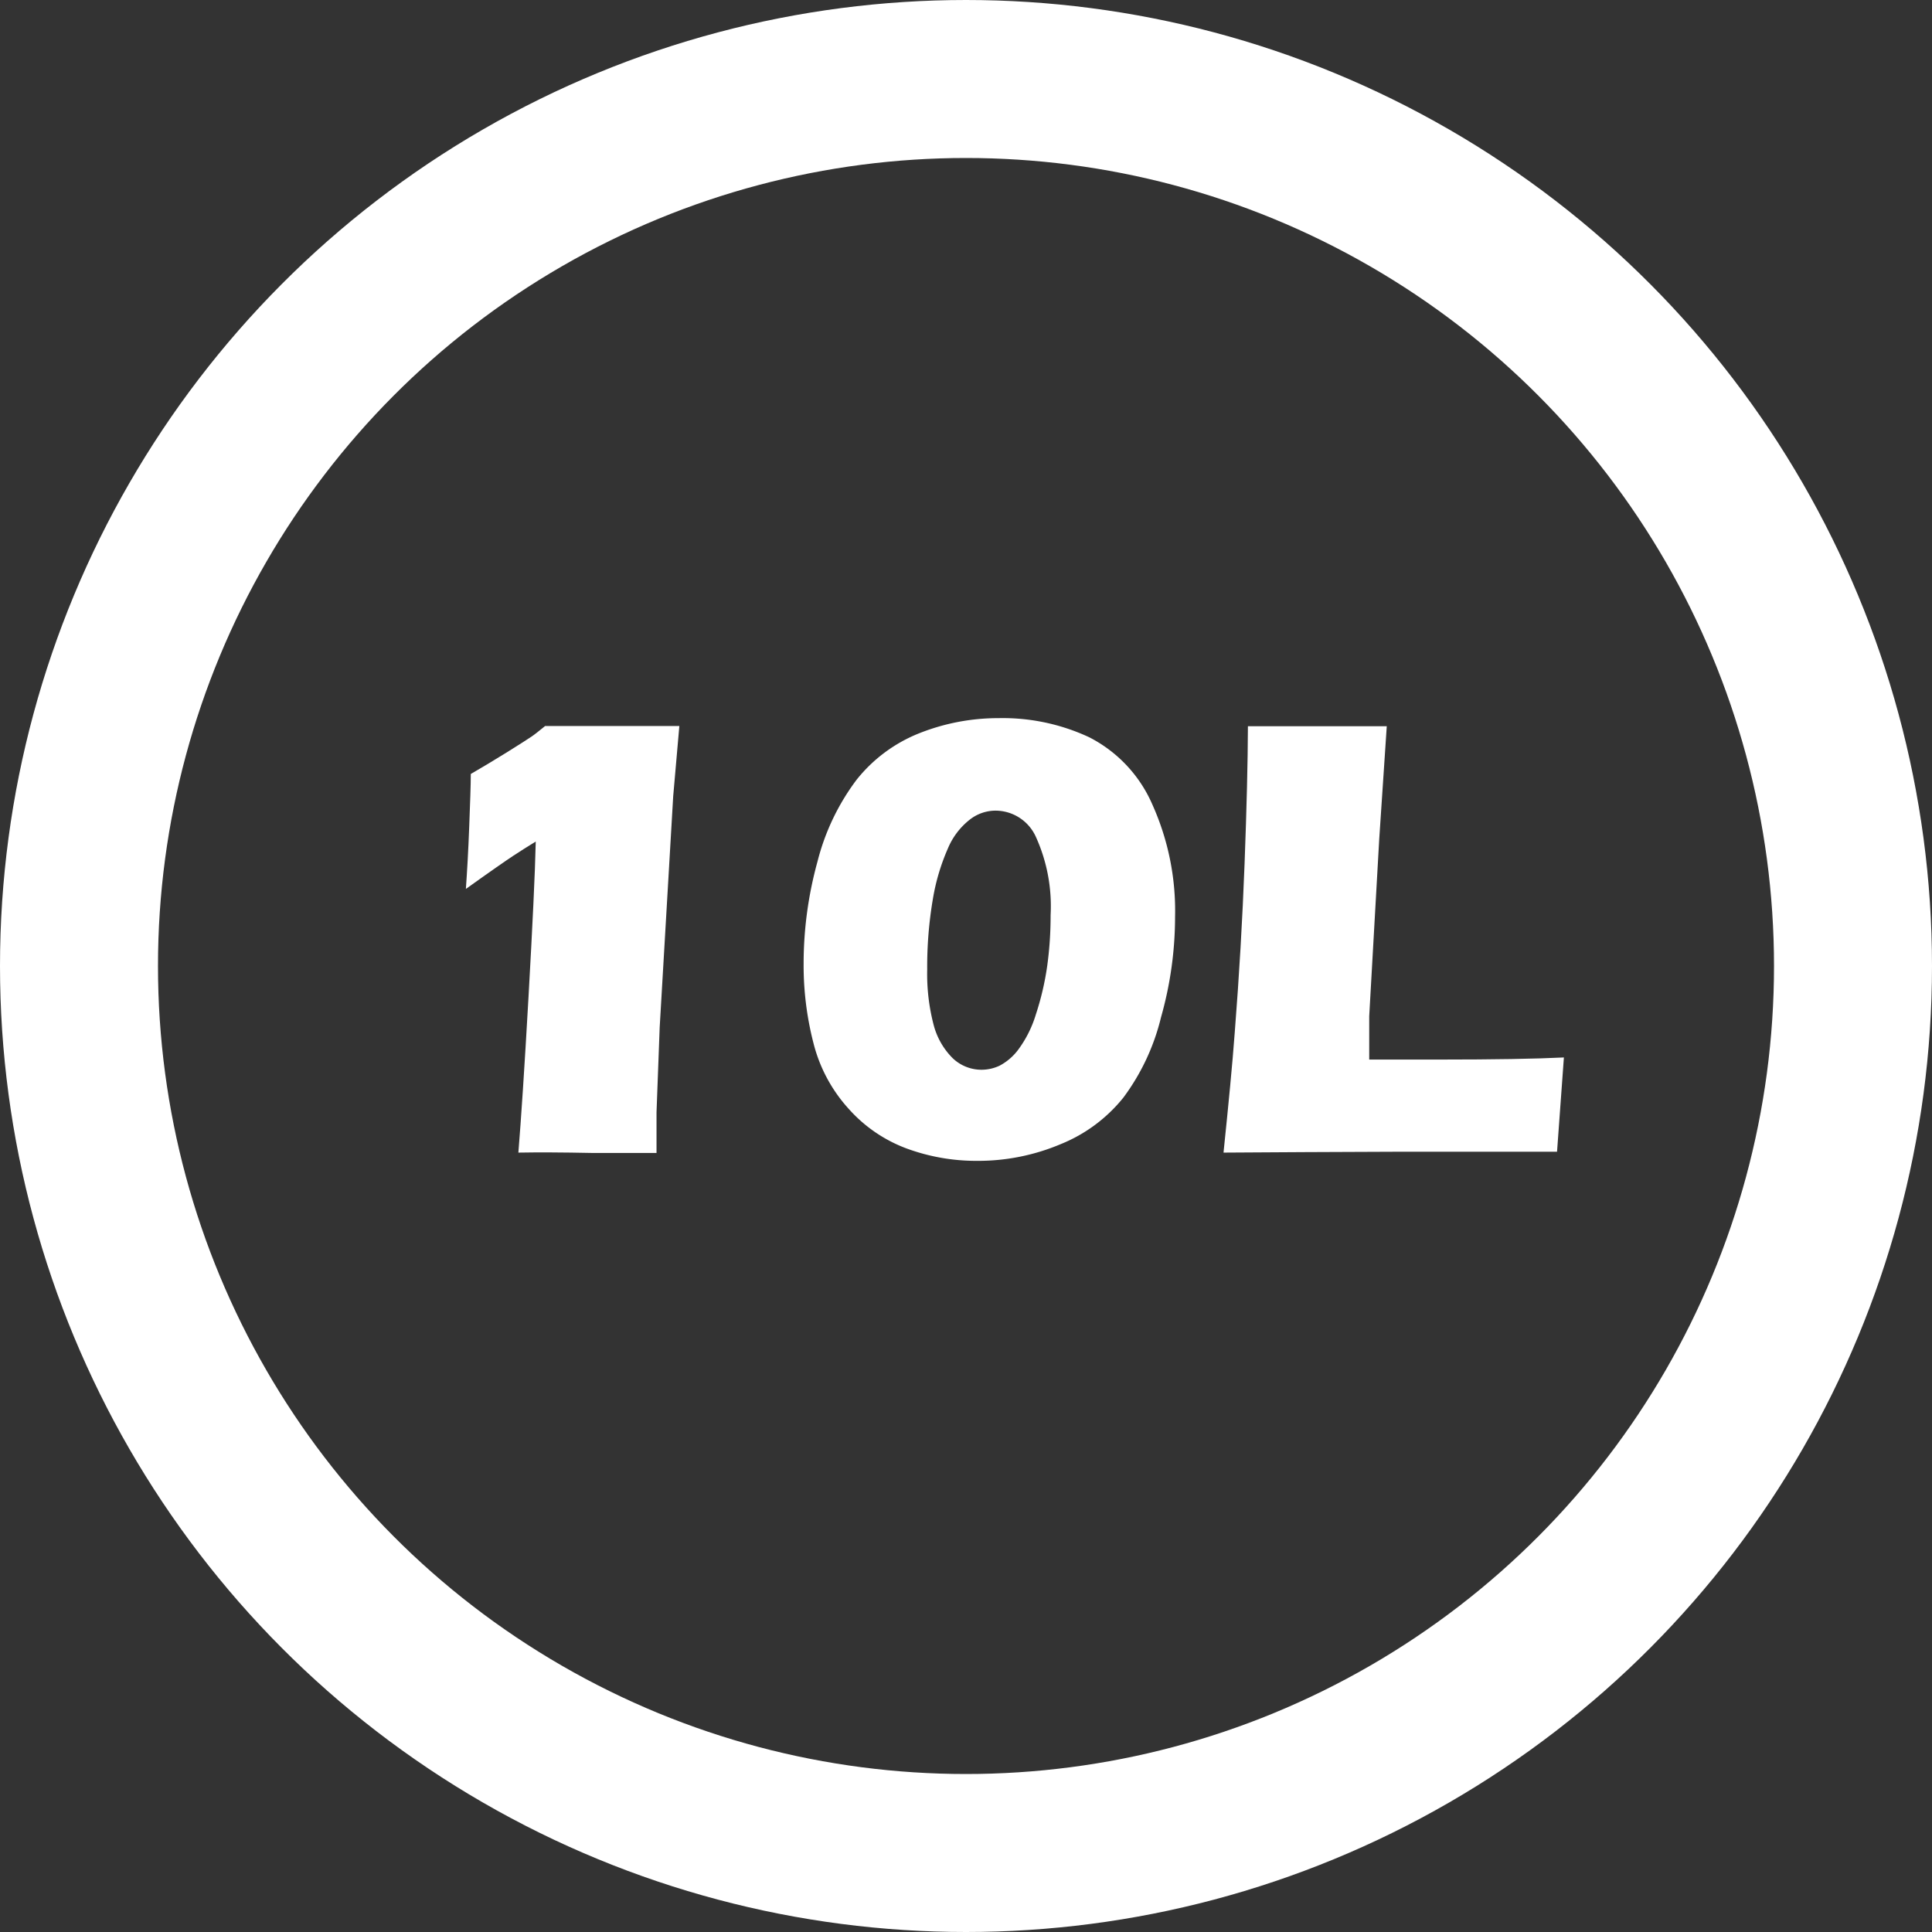
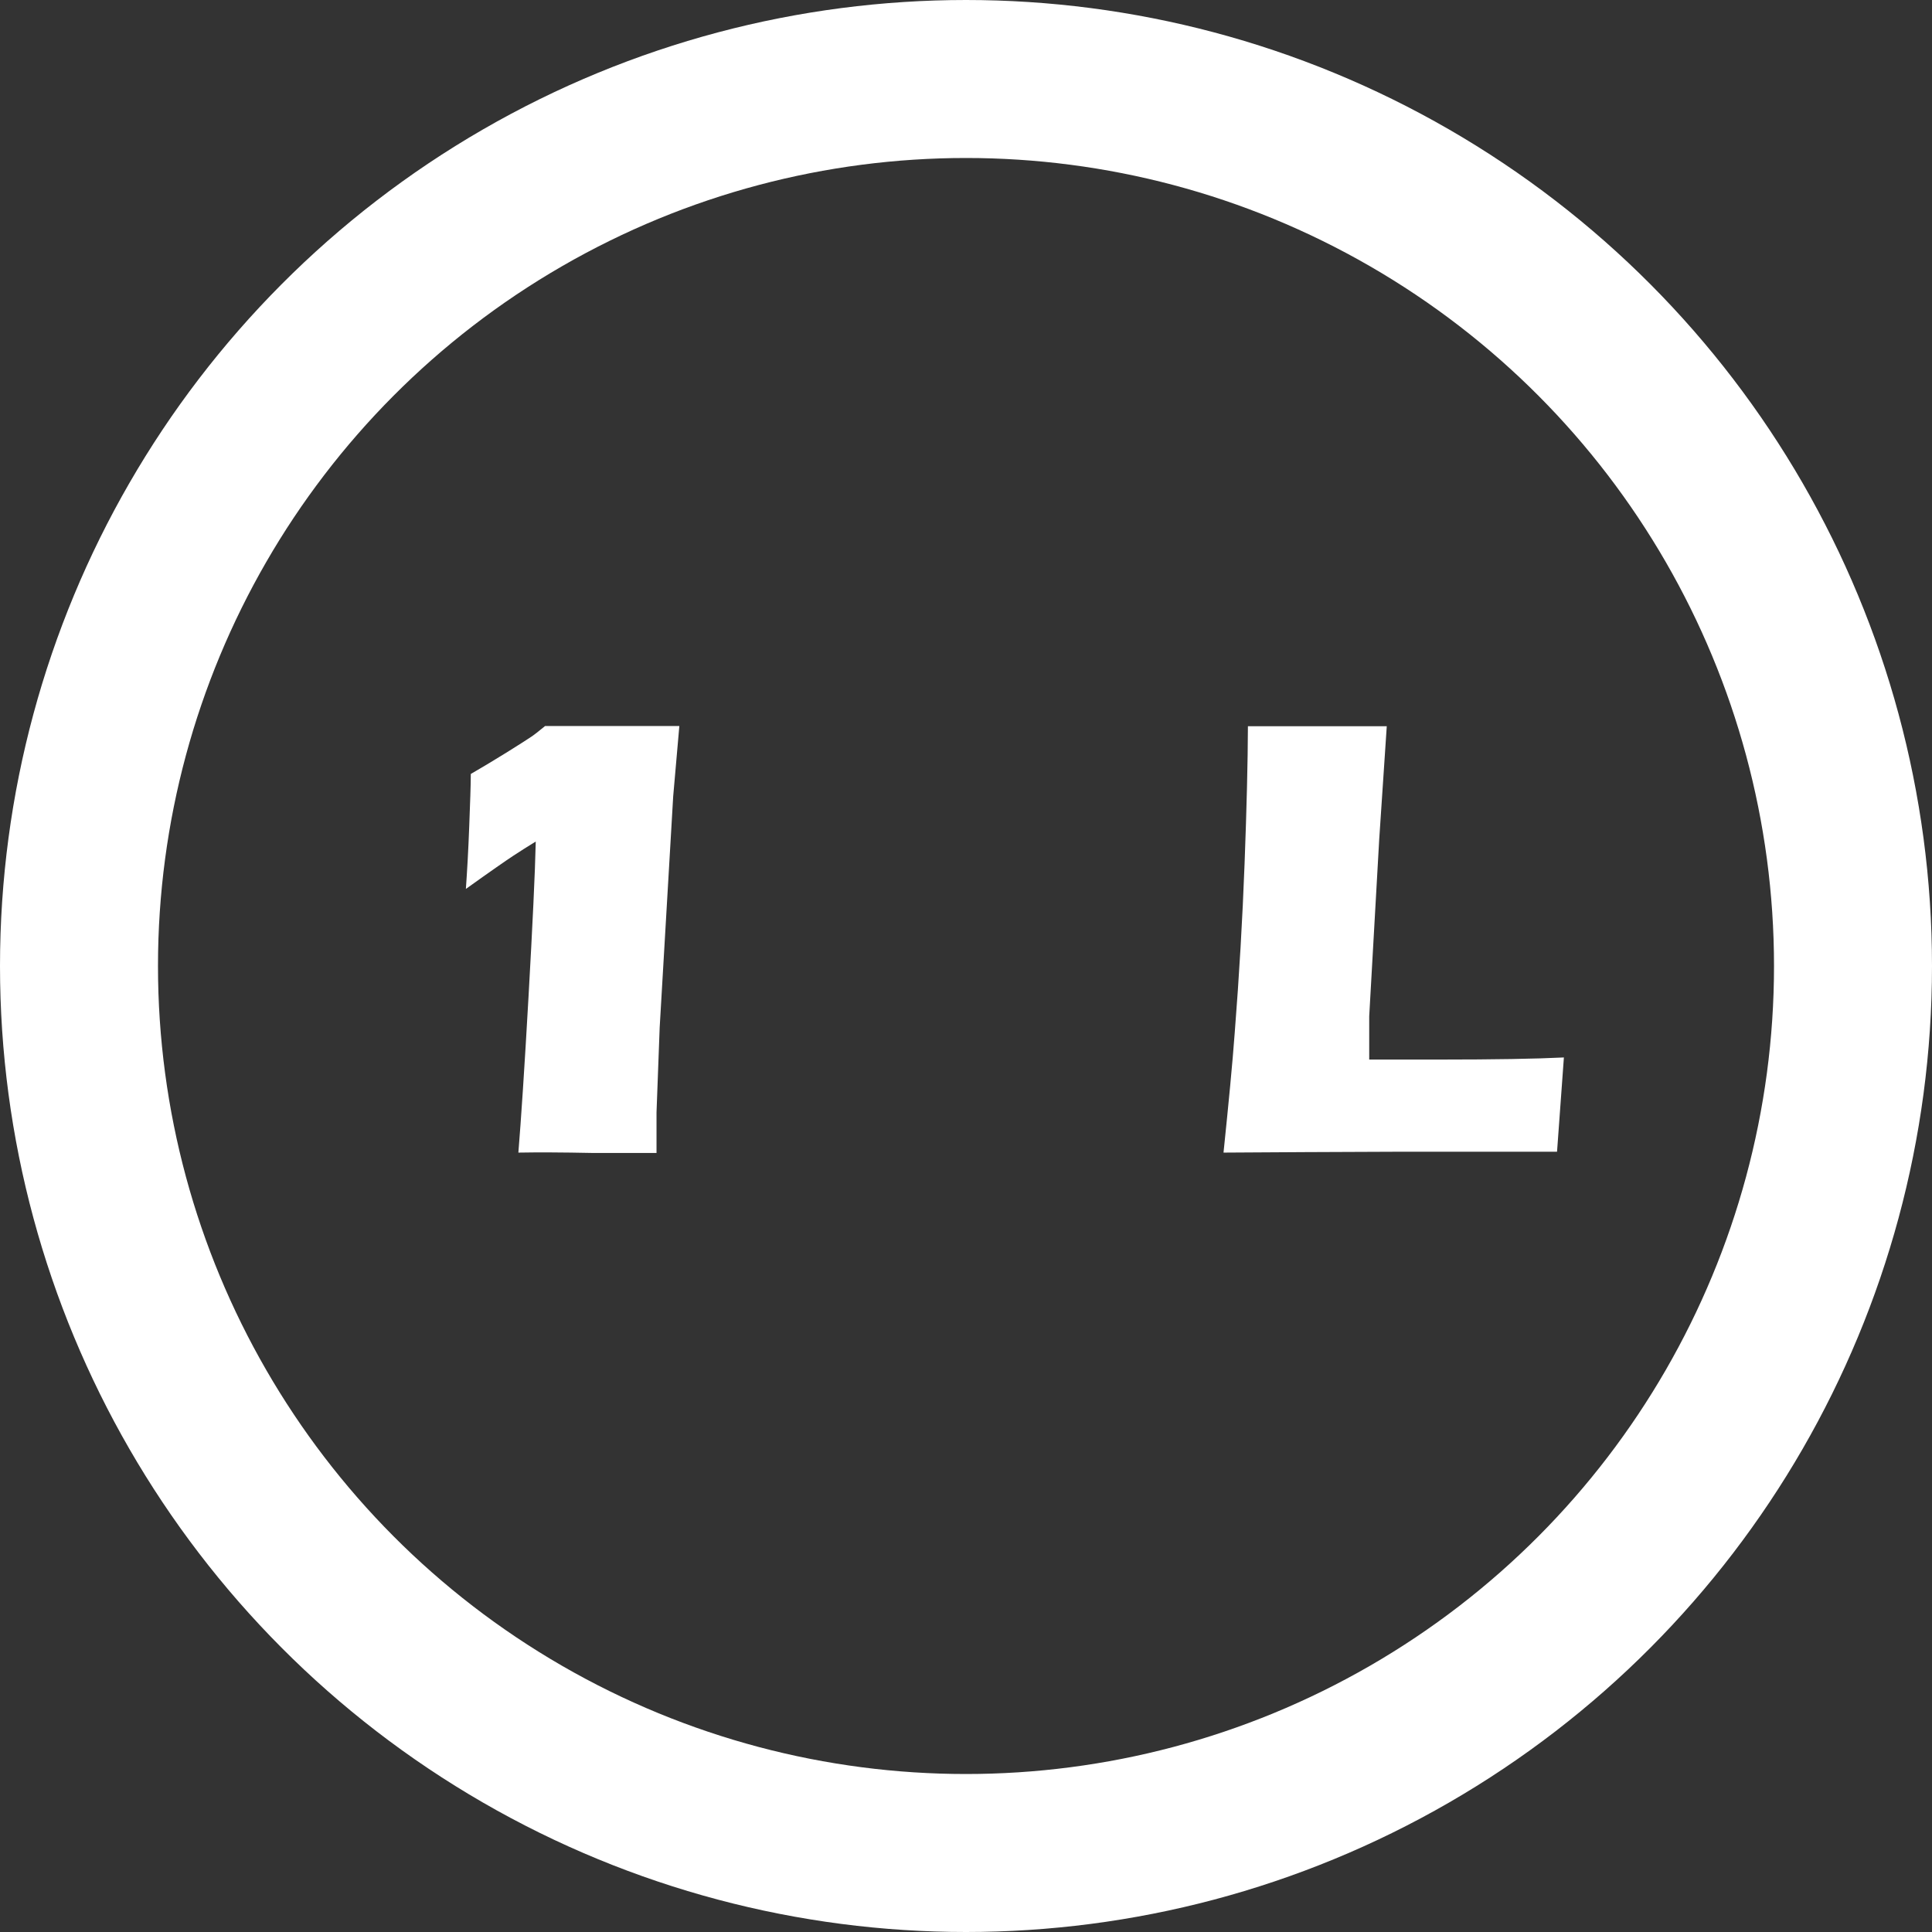
<svg xmlns="http://www.w3.org/2000/svg" viewBox="0 0 110.06 110.06" width="110.06" height="110.06" x="0" y="0">
  <rect x="0" y="0" width="110.06" height="110.06" fill="#333333" stroke="none" />
  <defs>
    <style>.cls-1{fill:none;stroke:#fff;stroke-miterlimit:10;stroke-width:9px;}.cls-2{fill:#fff;}</style>
  </defs>
  <title>10L</title>
  <g id="Layer_2" data-name="Layer 2">
    <g id="Layer_1-2" data-name="Layer 1">
      <circle class="cls-1" cx="55.03" cy="55.03" r="50.53" />
      <path class="cls-2" d="M29.53,65.66c.15-1.83.35-4.81.58-8.91s.37-7,.41-8.81c-.44.27-.87.54-1.28.81s-1.32.9-2.7,1.89c.07-1,.14-2.19.19-3.55s.09-2.35.09-3c.61-.35,1.29-.76,2.05-1.23s1.23-.78,1.41-.9.43-.32.77-.6c1.06,0,2.27,0,3.65,0s2.65,0,4,0l-.35,4-.77,13.17-.18,4.84v2.31c-1,0-2.24,0-3.68,0Q31.2,65.63,29.53,65.66Z" />
-       <path class="cls-2" d="M56.88,40.91A11.64,11.64,0,0,1,62.05,42a7.78,7.78,0,0,1,3.6,3.84,14.75,14.75,0,0,1,1.29,6.39,21.06,21.06,0,0,1-.8,5.72A12.63,12.63,0,0,1,64,62.52a8.8,8.8,0,0,1-3.58,2.66,12.08,12.08,0,0,1-4.76.95,11.48,11.48,0,0,1-4-.7,8.28,8.28,0,0,1-3.31-2.26,8.73,8.73,0,0,1-2-3.71,17.74,17.74,0,0,1-.57-4.58,21.87,21.87,0,0,1,.79-5.8,13.08,13.08,0,0,1,2.22-4.65,8.63,8.63,0,0,1,3.58-2.66A12.19,12.19,0,0,1,56.88,40.91Zm-.12,5.27a2.38,2.38,0,0,0-1.5.5A4.09,4.09,0,0,0,54,48.33a12.07,12.07,0,0,0-.86,2.9,23,23,0,0,0-.32,4,11.46,11.46,0,0,0,.36,3.13,4.16,4.16,0,0,0,1.08,1.91,2.37,2.37,0,0,0,1.68.67,2.42,2.42,0,0,0,1-.23,3.17,3.17,0,0,0,1.07-.92,6.56,6.56,0,0,0,1-2A16.06,16.06,0,0,0,59.66,55a21,21,0,0,0,.19-2.87A9.56,9.56,0,0,0,59,47.65,2.53,2.53,0,0,0,56.76,46.18Z" />
      <path class="cls-2" d="M69.7,65.66c.29-2.8.51-5.08.64-6.85q.38-4.83.56-9.62t.19-7.82c1.61,0,3,0,4.28,0,.85,0,2.06,0,3.63,0l-.43,6.44L78,57.89,78,60.36c2,0,3.37,0,4,0q4.69,0,7.09-.12l-.39,5.37-8.92,0Q74,65.63,69.7,65.66Z" />
    </g>
  </g>
</svg>